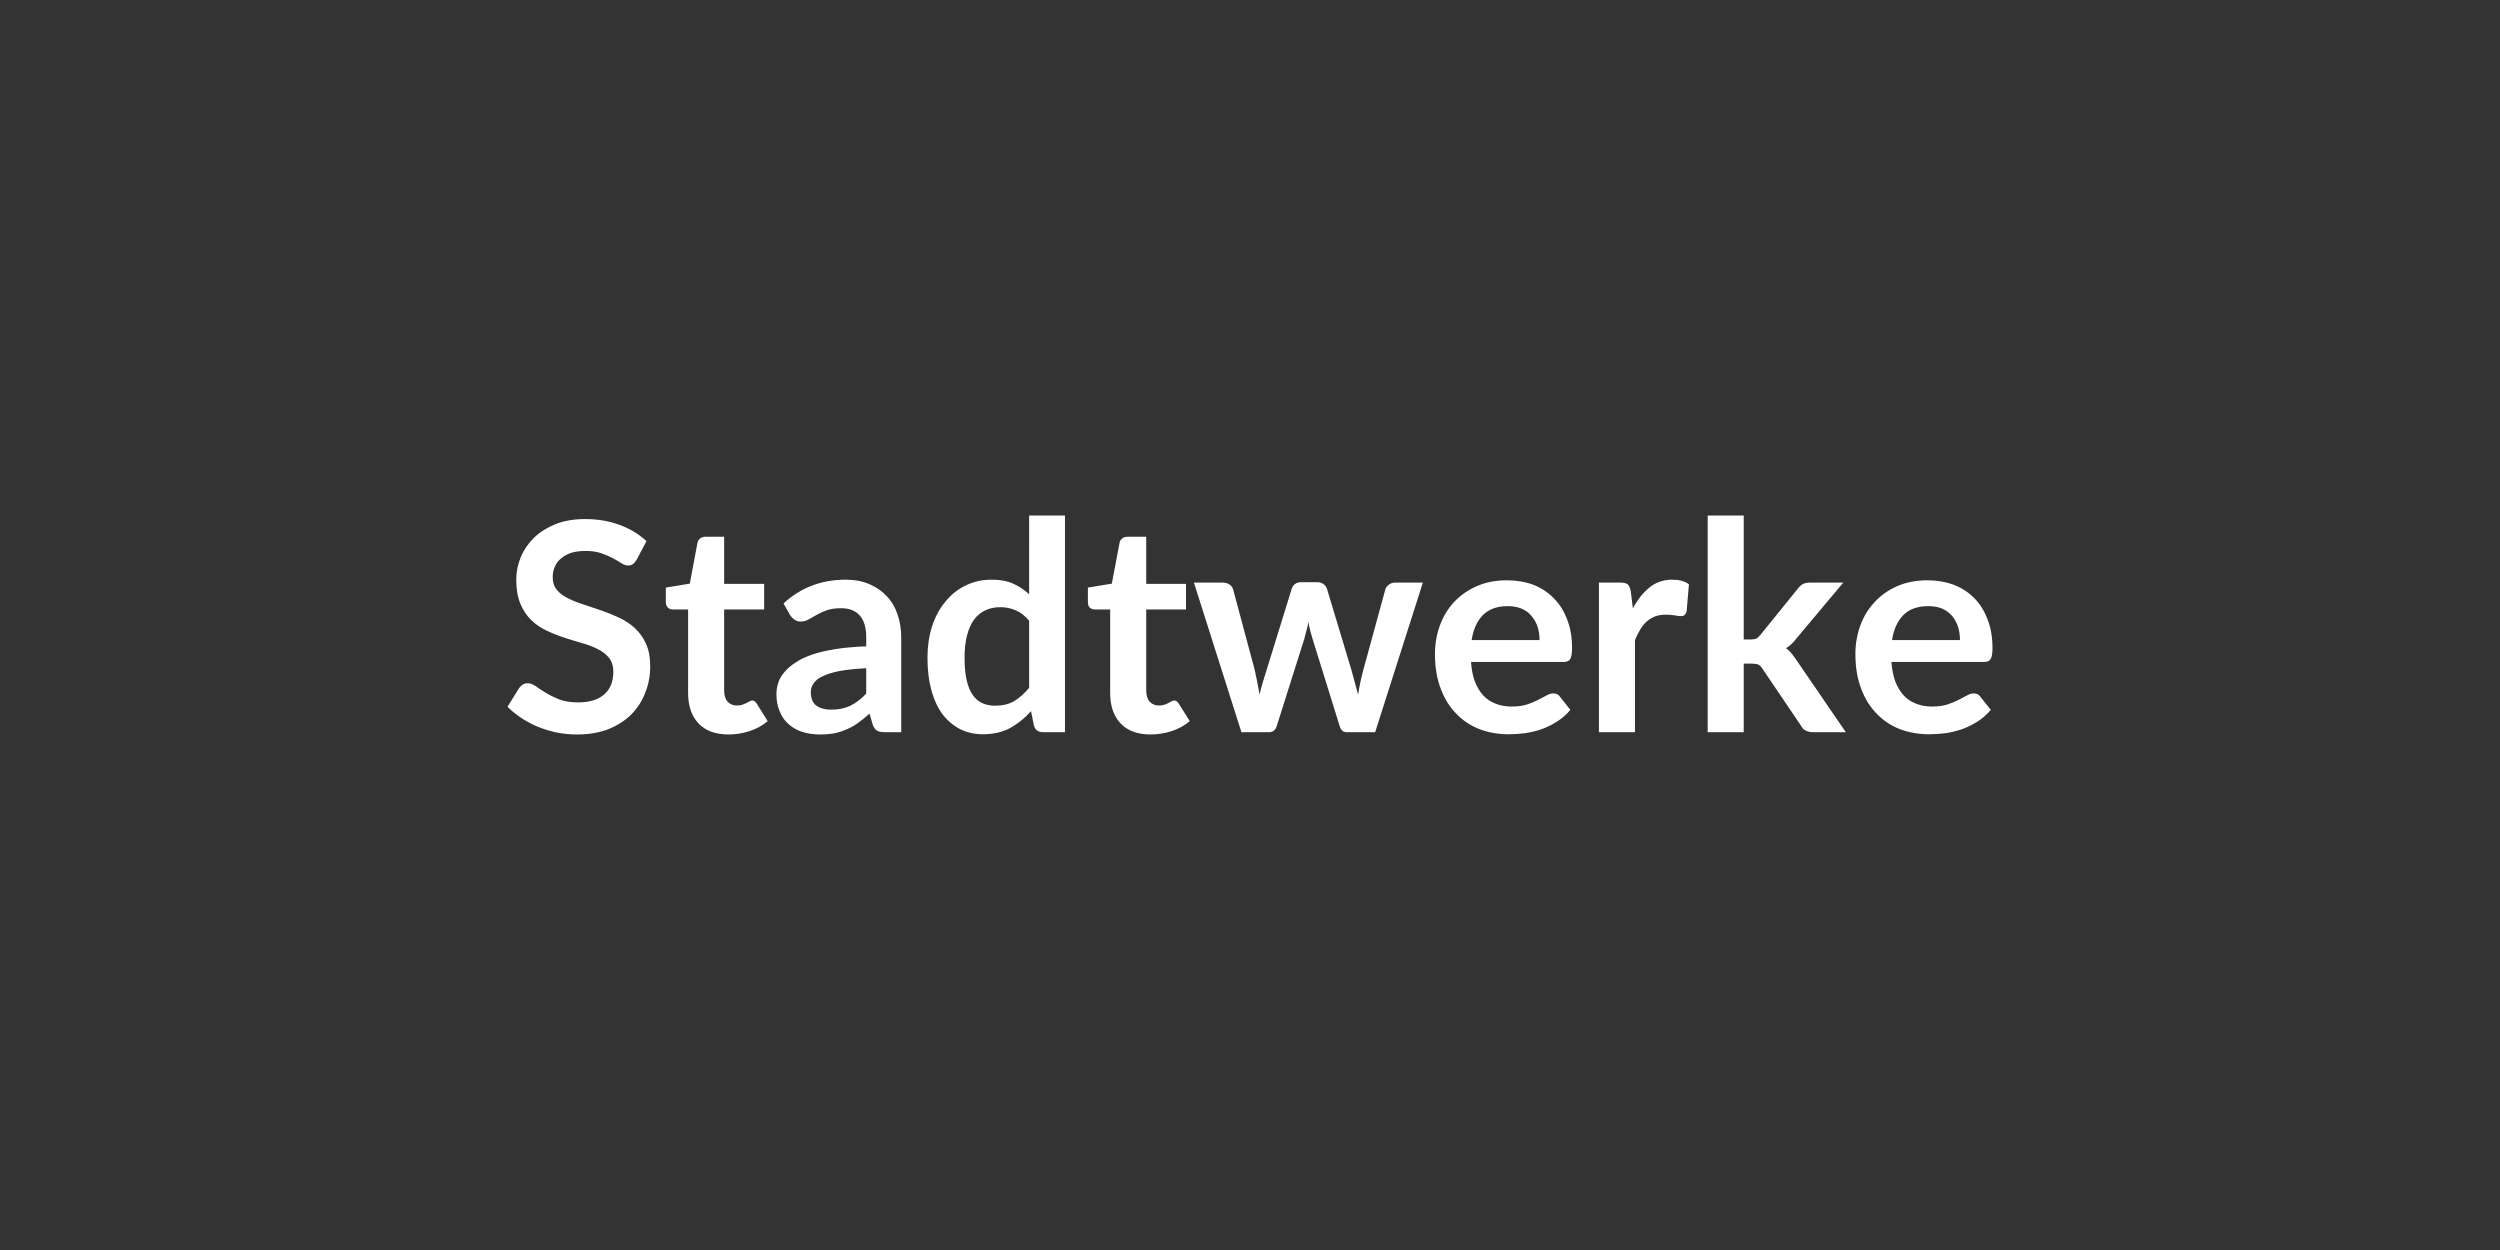
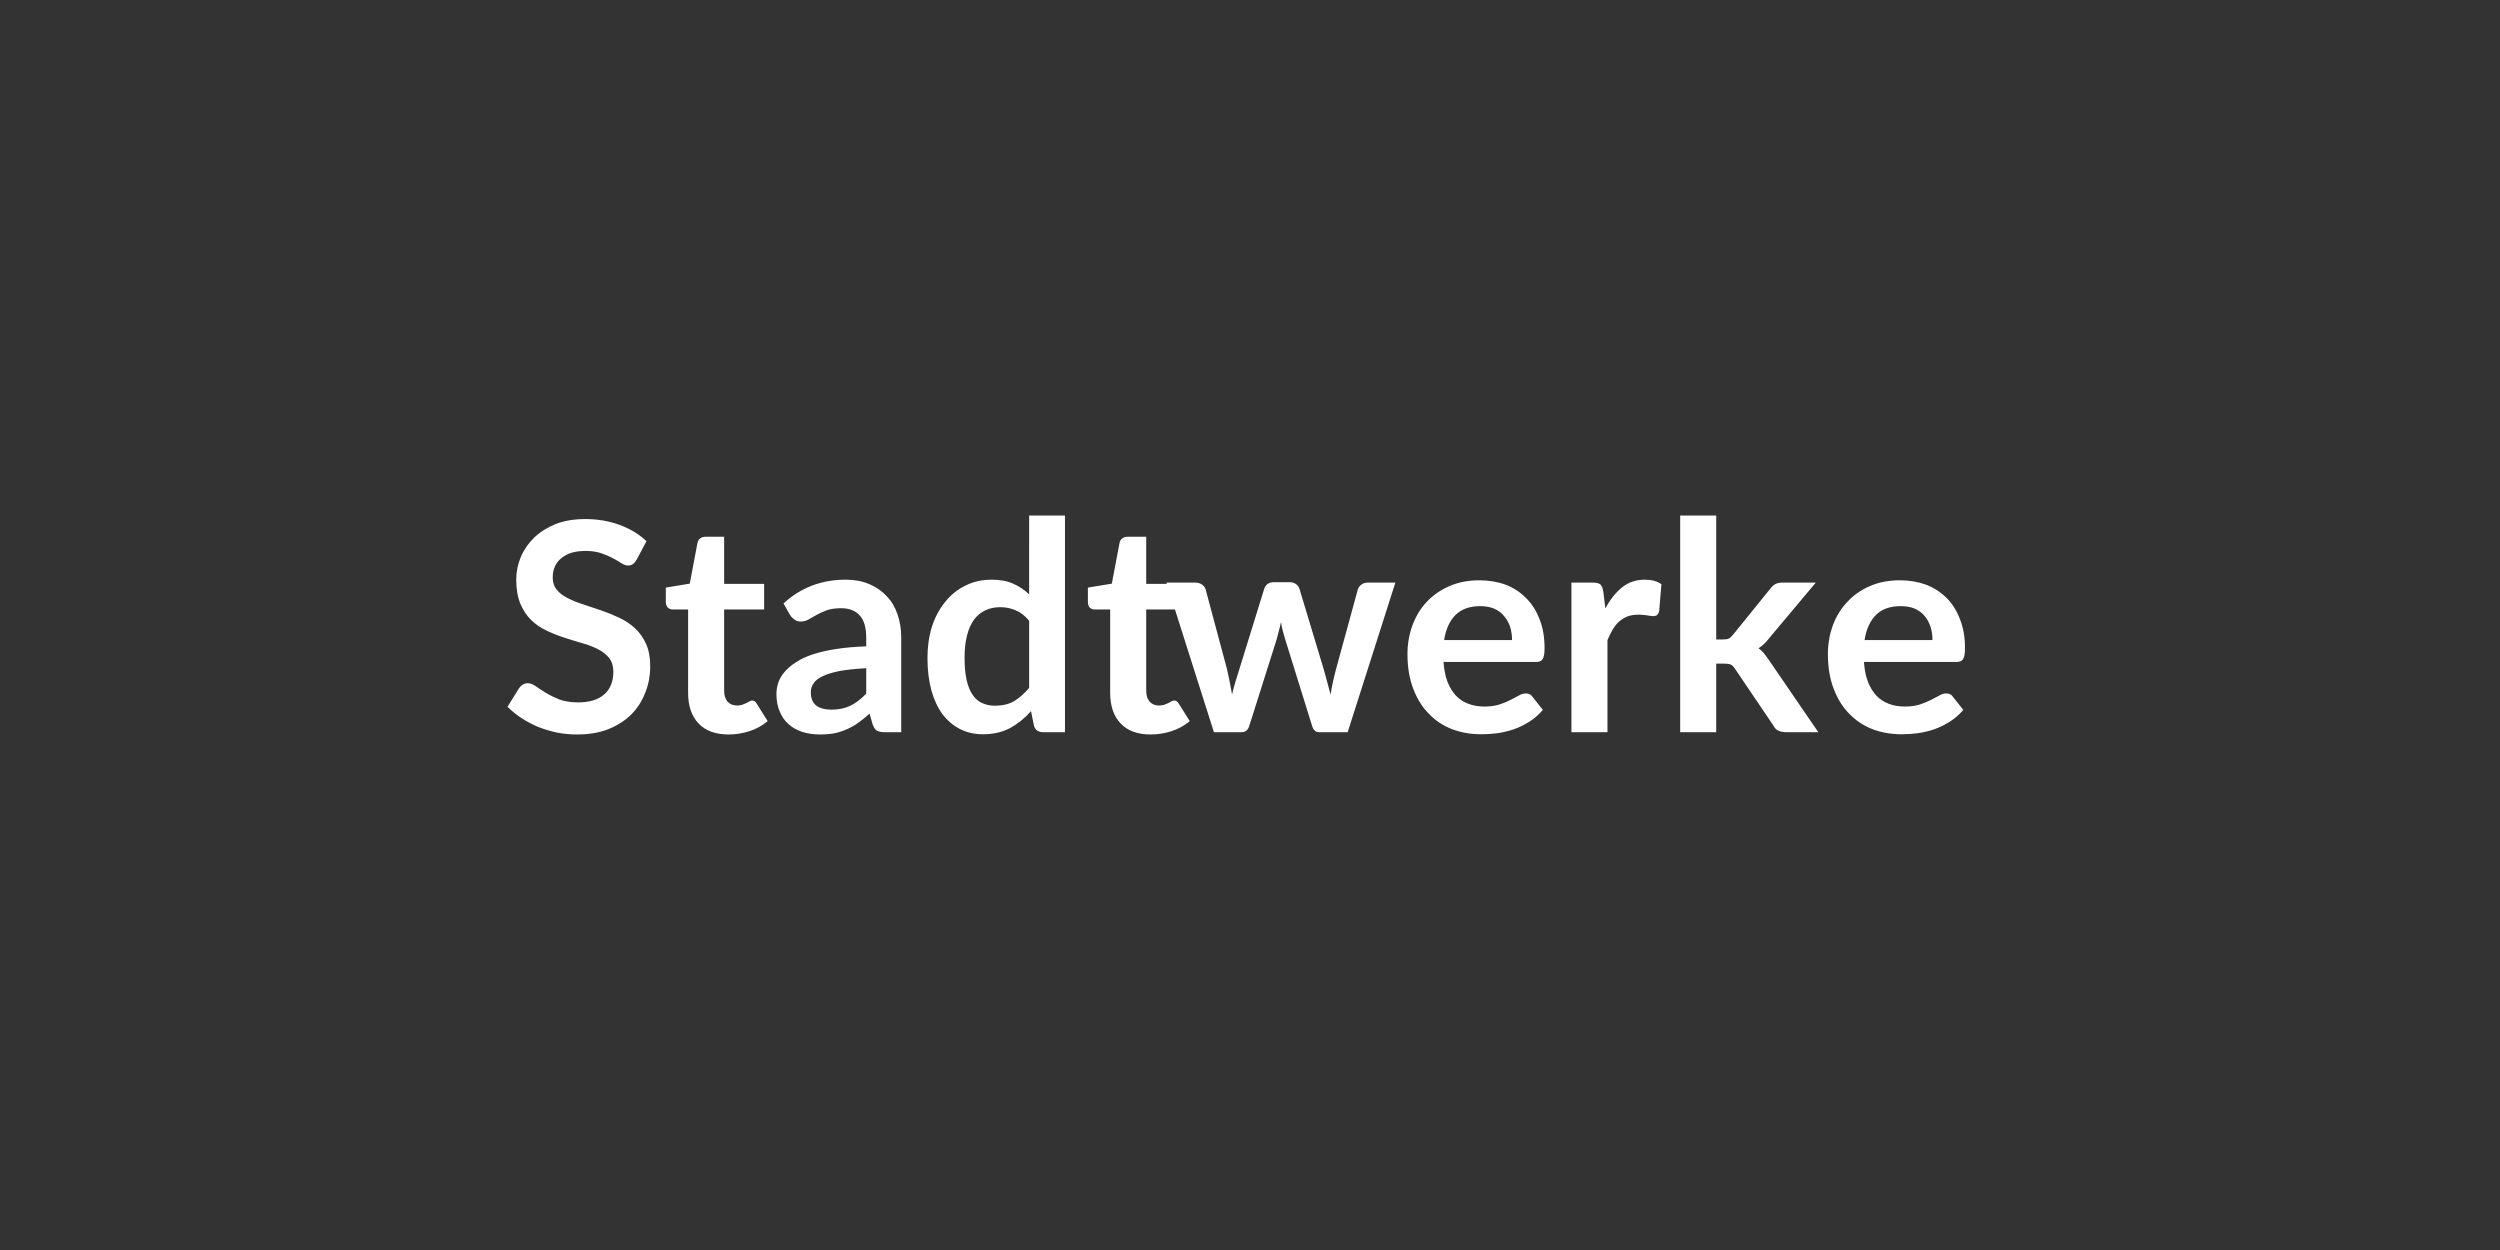
<svg xmlns="http://www.w3.org/2000/svg" width="120" height="60" viewBox="0 0 120 60">
  <rect x="0" y="0" width="120" height="60" fill="#333333" stroke="none" />
-   <rect width="100%" height="100%" fill="none" />
-   <path fill="#ffffff" d="m31.03 25.975-.47.89q-.09.15-.18.21-.09.07-.23.07-.15 0-.32-.11t-.41-.24-.56-.24-.75-.11q-.39 0-.69.09-.29.1-.49.27-.2.16-.3.4-.1.23-.1.51 0 .36.2.6t.53.4q.33.17.75.3.42.14.86.29t.86.35.75.5q.33.31.53.75t.2 1.07q0 .69-.24 1.28-.23.6-.68 1.05-.45.44-1.1.7-.65.25-1.49.25-.49 0-.96-.09-.47-.1-.9-.27-.43-.18-.8-.42-.38-.25-.68-.55l.56-.9q.07-.1.18-.17.11-.06.24-.06.17 0 .37.14.21.15.49.32t.65.32q.38.14.9.14.81 0 1.25-.38t.44-1.1q0-.39-.2-.65-.2-.25-.53-.42t-.75-.29-.85-.26q-.44-.14-.86-.34-.42-.19-.75-.51-.32-.31-.52-.78-.2-.48-.2-1.17 0-.55.22-1.08.22-.52.64-.93.42-.4 1.03-.65.62-.24 1.42-.24.89 0 1.65.28t1.29.78m3.94 9.28q-.94 0-1.44-.53t-.5-1.46v-4.01h-.74q-.14 0-.23-.09-.1-.09-.1-.27v-.69l1.15-.19.37-1.96q.03-.14.13-.21.1-.08.25-.08h.9v2.26h1.92v1.23h-1.92v3.89q0 .34.16.53.17.19.45.19.17 0 .27-.04.11-.04.19-.08t.15-.08q.06-.04.12-.04.08 0 .13.04t.1.12l.52.83q-.38.32-.87.48t-1.01.16m6.61-1.96v-1.22q-.75.04-1.26.13-.51.1-.82.25-.31.14-.44.34-.14.19-.14.42 0 .46.27.66.27.19.71.19.53 0 .92-.19t.76-.58m-3.66-3.78-.31-.55q1.24-1.14 2.99-1.14.63 0 1.12.21.5.21.84.58.35.36.52.87.18.51.18 1.12v4.54h-.78q-.25 0-.38-.07-.13-.08-.21-.3l-.15-.52q-.28.25-.53.43-.26.19-.54.31-.28.13-.6.2-.32.06-.71.06-.45 0-.84-.12-.38-.12-.66-.37-.28-.24-.43-.61-.16-.36-.16-.84 0-.28.09-.55t.3-.51q.21-.25.54-.46.32-.22.8-.38t1.12-.26 1.46-.13v-.42q0-.72-.31-1.06-.31-.35-.89-.35-.42 0-.7.1-.27.1-.48.22t-.39.22q-.17.1-.38.1-.18 0-.3-.1-.13-.09-.21-.22m11.48 3.5v-3.22q-.3-.36-.65-.5-.34-.15-.74-.15-.39 0-.71.15-.31.14-.54.44-.22.3-.34.76t-.12 1.08q0 .63.1 1.07t.29.71q.19.28.47.4.27.12.6.12.54 0 .92-.22.38-.23.72-.64m0-8.27h1.72v10.4h-1.05q-.35 0-.44-.32l-.14-.69q-.44.5-1 .81-.56.3-1.31.3-.59 0-1.08-.24-.49-.25-.85-.71-.35-.47-.54-1.15-.19-.69-.19-1.57 0-.8.21-1.48.22-.69.63-1.19.4-.51.97-.79.57-.29 1.27-.29.61 0 1.03.19.43.19.77.51zm5.83 10.51q-.94 0-1.44-.53t-.5-1.46v-4.01h-.74q-.14 0-.24-.09-.09-.09-.09-.27v-.69l1.15-.19.37-1.96q.03-.14.13-.21.1-.08.25-.08h.9v2.26h1.91v1.23h-1.91v3.89q0 .34.16.53.17.19.45.19.16 0 .27-.04t.19-.08.14-.08q.07-.04.13-.04.08 0 .13.04t.1.12l.52.83q-.38.32-.87.48t-1.01.16m11.75-7.29h1.32l-2.29 7.18h-1.38q-.24 0-.33-.31l-1.29-4.15-.12-.42q-.05-.2-.08-.41-.04.21-.1.42-.05.21-.11.42l-1.31 4.14q-.09.31-.37.31h-1.33l-2.28-7.18h1.38q.19 0 .32.09.14.09.18.23l1.03 3.84q.07.31.13.61t.11.6q.07-.3.16-.6t.19-.61l1.19-3.85q.04-.14.16-.24.12-.09.3-.09h.76q.18 0 .31.09.13.1.17.24l1.16 3.85q.09.31.17.62l.16.6q.09-.59.26-1.22l1.05-3.84q.05-.14.18-.23.12-.09.3-.09m3.66 2.76h3.26q0-.33-.09-.63-.1-.3-.29-.52-.18-.23-.48-.36-.29-.12-.67-.12-.75 0-1.18.42-.43.43-.55 1.21m4.41 1.05h-4.44q.04.55.19.95.16.4.41.67.25.26.6.39.34.13.76.13t.73-.1q.3-.1.53-.22l.4-.21q.17-.1.33-.1.22 0 .32.16l.5.63q-.29.34-.64.56-.36.23-.75.37-.39.13-.79.19-.4.05-.78.05-.75 0-1.39-.24-.65-.25-1.12-.74-.48-.48-.75-1.2-.28-.72-.28-1.67 0-.73.24-1.38t.68-1.12q.45-.48 1.09-.76t1.44-.28q.68 0 1.26.21.57.22.98.64.42.41.65 1.02.24.6.24 1.38 0 .39-.09.53-.08.14-.32.14m3.23-3.38.1.81q.34-.64.8-1.01t1.09-.37q.5 0 .8.22l-.11 1.3q-.04.12-.1.18-.07.05-.18.05t-.31-.04q-.21-.03-.41-.03-.28 0-.51.08-.22.09-.4.24-.18.16-.31.38-.14.23-.26.52v4.42h-1.73v-7.18h1.02q.26 0 .37.09.1.1.14.34m3.69-3.65h1.73v5.95h.32q.18 0 .28-.04.1-.05.21-.19l1.78-2.2q.11-.15.25-.23.14-.07.35-.07h1.59l-2.24 2.67q-.23.31-.51.48.14.1.26.24.11.14.22.3l2.39 3.49h-1.56q-.2 0-.35-.07-.15-.06-.24-.24l-1.84-2.72q-.1-.16-.2-.21-.11-.05-.32-.05h-.39v3.29h-1.73zm8.85 5.98h3.26q0-.33-.09-.63-.1-.3-.28-.52-.19-.23-.48-.36-.29-.12-.68-.12-.75 0-1.18.42-.43.43-.55 1.21m4.41 1.05h-4.44q.04.55.19.95.16.4.41.67.25.26.6.39.34.13.76.13t.73-.1q.3-.1.53-.22l.4-.21q.17-.1.33-.1.22 0 .32.16l.5.63q-.29.34-.64.56-.36.23-.75.37-.39.13-.79.19-.4.05-.78.05-.75 0-1.39-.24-.65-.25-1.12-.74-.48-.48-.75-1.2-.28-.72-.28-1.67 0-.73.24-1.38t.69-1.12q.44-.48 1.08-.76t1.45-.28q.67 0 1.25.21.57.22.99.64.41.41.64 1.02.24.6.24 1.38 0 .39-.09.53-.08.14-.32.14" />
+   <path fill="#ffffff" d="m31.03 25.975-.47.89q-.09.15-.18.21-.09.07-.23.07-.15 0-.32-.11t-.41-.24-.56-.24-.75-.11q-.39 0-.69.09-.29.1-.49.27-.2.16-.3.4-.1.23-.1.51 0 .36.2.6t.53.4q.33.17.75.3.42.14.86.29t.86.35.75.5q.33.31.53.75t.2 1.07q0 .69-.24 1.28-.23.6-.68 1.05-.45.44-1.1.7-.65.25-1.49.25-.49 0-.96-.09-.47-.1-.9-.27-.43-.18-.8-.42-.38-.25-.68-.55l.56-.9q.07-.1.18-.17.11-.06.24-.06.17 0 .37.14.21.15.49.32t.65.32q.38.14.9.14.81 0 1.25-.38t.44-1.1q0-.39-.2-.65-.2-.25-.53-.42t-.75-.29-.85-.26q-.44-.14-.86-.34-.42-.19-.75-.51-.32-.31-.52-.78-.2-.48-.2-1.17 0-.55.22-1.08.22-.52.64-.93.42-.4 1.03-.65.62-.24 1.42-.24.89 0 1.65.28t1.29.78m3.94 9.28q-.94 0-1.44-.53t-.5-1.46v-4.01h-.74q-.14 0-.23-.09-.1-.09-.1-.27v-.69l1.15-.19.37-1.96q.03-.14.13-.21.1-.08.25-.08h.9v2.26h1.92v1.23h-1.92v3.89q0 .34.16.53.17.19.45.19.17 0 .27-.04.11-.04.19-.08t.15-.08q.06-.04.12-.04.08 0 .13.04t.1.12l.52.83q-.38.32-.87.48t-1.01.16m6.61-1.96v-1.22q-.75.04-1.26.13-.51.1-.82.25-.31.14-.44.34-.14.19-.14.42 0 .46.27.66.27.19.71.19.53 0 .92-.19t.76-.58m-3.66-3.78-.31-.55q1.24-1.14 2.99-1.14.63 0 1.12.21.5.21.84.58.35.36.52.87.18.51.18 1.12v4.54h-.78q-.25 0-.38-.07-.13-.08-.21-.3l-.15-.52q-.28.25-.53.43-.26.19-.54.31-.28.13-.6.2-.32.06-.71.06-.45 0-.84-.12-.38-.12-.66-.37-.28-.24-.43-.61-.16-.36-.16-.84 0-.28.09-.55t.3-.51q.21-.25.54-.46.32-.22.8-.38t1.12-.26 1.46-.13v-.42q0-.72-.31-1.06-.31-.35-.89-.35-.42 0-.7.1-.27.1-.48.22t-.39.22q-.17.1-.38.1-.18 0-.3-.1-.13-.09-.21-.22m11.48 3.5v-3.22q-.3-.36-.65-.5-.34-.15-.74-.15-.39 0-.71.15-.31.14-.54.44-.22.3-.34.76t-.12 1.08q0 .63.1 1.07t.29.71q.19.28.47.4.27.12.6.12.54 0 .92-.22.38-.23.72-.64m0-8.27h1.72v10.4h-1.05q-.35 0-.44-.32l-.14-.69q-.44.5-1 .81-.56.3-1.31.3-.59 0-1.08-.24-.49-.25-.85-.71-.35-.47-.54-1.15-.19-.69-.19-1.57 0-.8.21-1.48.22-.69.63-1.19.4-.51.97-.79.57-.29 1.27-.29.61 0 1.03.19.43.19.77.51zm5.83 10.51q-.94 0-1.44-.53t-.5-1.46v-4.01h-.74q-.14 0-.24-.09-.09-.09-.09-.27v-.69l1.15-.19.37-1.96q.03-.14.13-.21.1-.08.25-.08h.9v2.26h1.91v1.23h-1.91v3.89q0 .34.16.53.17.19.45.19.16 0 .27-.04t.19-.08.14-.08q.07-.04.13-.04.08 0 .13.04t.1.12l.52.83q-.38.32-.87.48t-1.01.16m11.75-7.29l-2.29 7.18h-1.38q-.24 0-.33-.31l-1.29-4.15-.12-.42q-.05-.2-.08-.41-.04.21-.1.42-.05.21-.11.42l-1.31 4.14q-.09.31-.37.31h-1.33l-2.28-7.18h1.38q.19 0 .32.09.14.09.18.23l1.03 3.84q.07.31.13.61t.11.6q.07-.3.16-.6t.19-.61l1.19-3.85q.04-.14.16-.24.12-.09.3-.09h.76q.18 0 .31.09.13.1.17.24l1.16 3.85q.09.31.17.62l.16.6q.09-.59.26-1.22l1.05-3.84q.05-.14.18-.23.12-.09.3-.09m3.66 2.76h3.26q0-.33-.09-.63-.1-.3-.29-.52-.18-.23-.48-.36-.29-.12-.67-.12-.75 0-1.18.42-.43.43-.55 1.21m4.41 1.05h-4.44q.04.55.19.95.16.4.41.67.25.26.6.39.34.13.76.13t.73-.1q.3-.1.53-.22l.4-.21q.17-.1.33-.1.22 0 .32.16l.5.63q-.29.34-.64.56-.36.23-.75.37-.39.13-.79.19-.4.05-.78.05-.75 0-1.39-.24-.65-.25-1.12-.74-.48-.48-.75-1.2-.28-.72-.28-1.67 0-.73.24-1.38t.68-1.12q.45-.48 1.09-.76t1.44-.28q.68 0 1.26.21.57.22.98.64.42.41.65 1.02.24.6.24 1.38 0 .39-.09.53-.08.14-.32.14m3.23-3.38.1.81q.34-.64.8-1.01t1.09-.37q.5 0 .8.22l-.11 1.3q-.04.12-.1.18-.07.05-.18.05t-.31-.04q-.21-.03-.41-.03-.28 0-.51.08-.22.09-.4.24-.18.16-.31.38-.14.23-.26.52v4.42h-1.73v-7.18h1.02q.26 0 .37.09.1.1.14.34m3.69-3.65h1.73v5.95h.32q.18 0 .28-.04.1-.05.21-.19l1.78-2.2q.11-.15.25-.23.14-.07.35-.07h1.59l-2.24 2.67q-.23.31-.51.48.14.1.26.24.11.14.22.3l2.39 3.49h-1.56q-.2 0-.35-.07-.15-.06-.24-.24l-1.84-2.72q-.1-.16-.2-.21-.11-.05-.32-.05h-.39v3.29h-1.73zm8.85 5.98h3.26q0-.33-.09-.63-.1-.3-.28-.52-.19-.23-.48-.36-.29-.12-.68-.12-.75 0-1.18.42-.43.43-.55 1.21m4.41 1.05h-4.44q.04.55.19.95.16.4.41.67.25.26.6.39.34.13.76.13t.73-.1q.3-.1.53-.22l.4-.21q.17-.1.33-.1.22 0 .32.16l.5.63q-.29.34-.64.56-.36.23-.75.37-.39.13-.79.19-.4.05-.78.05-.75 0-1.39-.24-.65-.25-1.12-.74-.48-.48-.75-1.2-.28-.72-.28-1.67 0-.73.24-1.38t.69-1.12q.44-.48 1.08-.76t1.45-.28q.67 0 1.25.21.57.22.99.64.41.41.64 1.02.24.6.24 1.38 0 .39-.09.53-.08.14-.32.14" />
</svg>